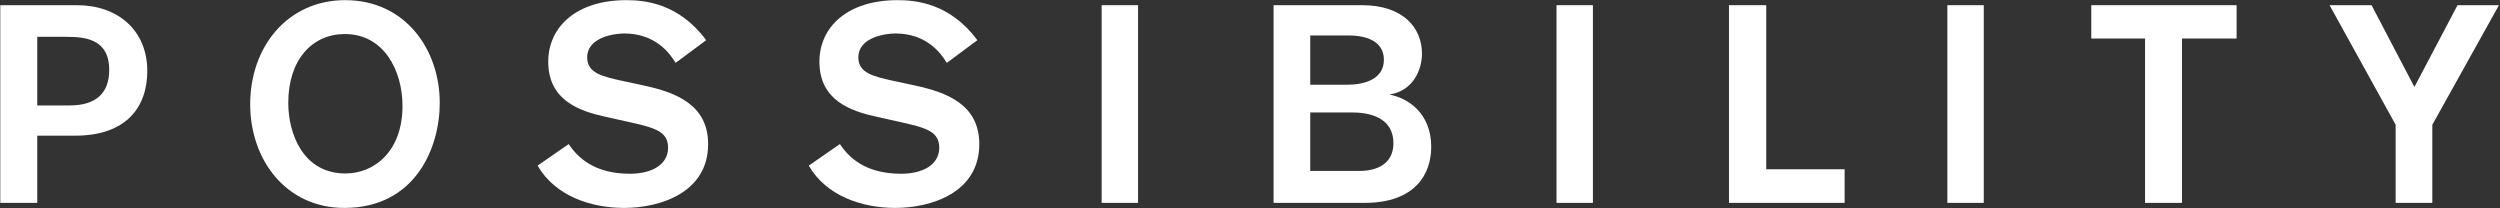
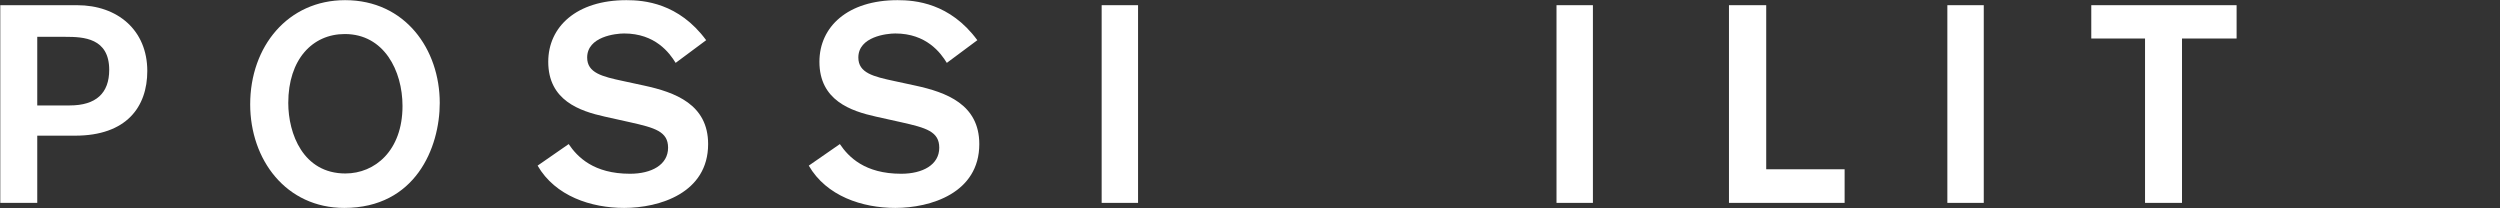
<svg xmlns="http://www.w3.org/2000/svg" width="1875" height="156" viewBox="0 0 1875 156" fill="none">
  <rect x="0" y="0" width="1875" height="156" fill="#333333" stroke="none" />
  <path d="M0.22 3.895H57.76C88.42 3.895 110.47 22.795 110.47 53.245C110.47 80.125 94.93 101.755 56.29 101.755H27.94V152.155H0.22V3.895ZM27.94 27.625V79.075H52.3C72.04 79.075 81.91 69.835 81.91 52.405C81.91 28.465 62.59 27.625 49.15 27.625H27.94Z" fill="#fff" />
  <path d="M187.642 78.235C187.642 34.765 215.992 0.115 258.832 0.115C303.982 0.115 329.812 37.075 329.812 77.185C329.812 110.785 311.542 155.935 258.202 155.935C214.522 155.935 187.642 119.815 187.642 78.235ZM216.202 77.185C216.202 100.285 227.332 130.105 259.042 130.105C281.092 130.105 301.882 113.095 301.882 79.495C301.882 53.035 288.022 25.525 258.622 25.525C234.262 25.525 216.202 44.635 216.202 77.185Z" fill="#fff" />
  <path d="M529.624 30.145L506.734 47.155C502.114 39.595 491.404 25.105 468.094 25.105C461.794 25.105 440.374 27.415 440.374 43.165C440.374 54.715 451.714 57.445 467.464 60.805L483.004 64.165C506.314 69.205 531.094 78.235 531.094 108.055C531.094 144.805 494.554 155.935 468.094 155.935C443.314 155.935 416.434 147.115 403.204 124.225L426.514 108.055C433.024 117.715 445.204 130.315 472.504 130.315C488.674 130.315 501.064 123.595 501.064 110.785C501.064 98.605 491.194 95.875 472.504 91.675L453.604 87.475C434.704 83.275 411.184 75.295 411.184 46.315C411.184 20.065 432.394 0.115 469.774 0.115C483.004 0.115 509.044 2.215 529.624 30.145Z" fill="#fff" />
  <path d="M733.004 30.145L710.114 47.155C705.494 39.595 694.784 25.105 671.474 25.105C665.174 25.105 643.754 27.415 643.754 43.165C643.754 54.715 655.094 57.445 670.844 60.805L686.384 64.165C709.694 69.205 734.474 78.235 734.474 108.055C734.474 144.805 697.934 155.935 671.474 155.935C646.694 155.935 619.814 147.115 606.584 124.225L629.894 108.055C636.404 117.715 648.584 130.315 675.884 130.315C692.054 130.315 704.444 123.595 704.444 110.785C704.444 98.605 694.574 95.875 675.884 91.675L656.984 87.475C638.084 83.275 614.564 75.295 614.564 46.315C614.564 20.065 635.774 0.115 673.154 0.115C686.384 0.115 712.424 2.215 733.004 30.145Z" fill="#fff" />
  <path d="M853.54 152.155H826.24V3.895H853.54V152.155Z" fill="#fff" />
-   <path d="M955.177 3.895H1021.54C1052.62 3.895 1066.48 21.115 1066.48 40.225C1066.48 52.405 1059.76 68.365 1041.91 70.885C1055.56 73.405 1073.41 84.535 1073.41 110.155C1073.41 130.315 1061.65 152.155 1023.43 152.155H955.177V3.895ZM982.687 26.575V63.535H1010.62C1023.01 63.535 1037.92 59.545 1037.92 44.845C1037.92 29.725 1022.59 26.575 1011.46 26.575H982.687ZM982.687 84.325V128.215H1019.23C1038.13 128.215 1045.06 118.555 1045.06 107.635C1045.06 86.845 1025.11 84.325 1013.56 84.325H982.687Z" fill="#fff" />
  <path d="M1194.68 152.155H1167.38V3.895H1194.68V152.155Z" fill="#fff" />
  <path d="M1383.46 152.155H1296.73V3.895H1324.66V126.955H1383.46V152.155Z" fill="#fff" />
  <path d="M1487.82 152.155H1460.52V3.895H1487.82V152.155Z" fill="#fff" />
  <path d="M1677.45 28.885H1636.5V152.155H1608.78V28.885H1568.46V3.895H1677.45V28.885Z" fill="#fff" />
-   <path d="M1874.22 3.895L1824.24 93.565V152.155H1796.73V93.565L1747.17 3.895H1778.67L1810.8 65.215L1843.14 3.895H1874.22Z" fill="#fff" />
</svg>